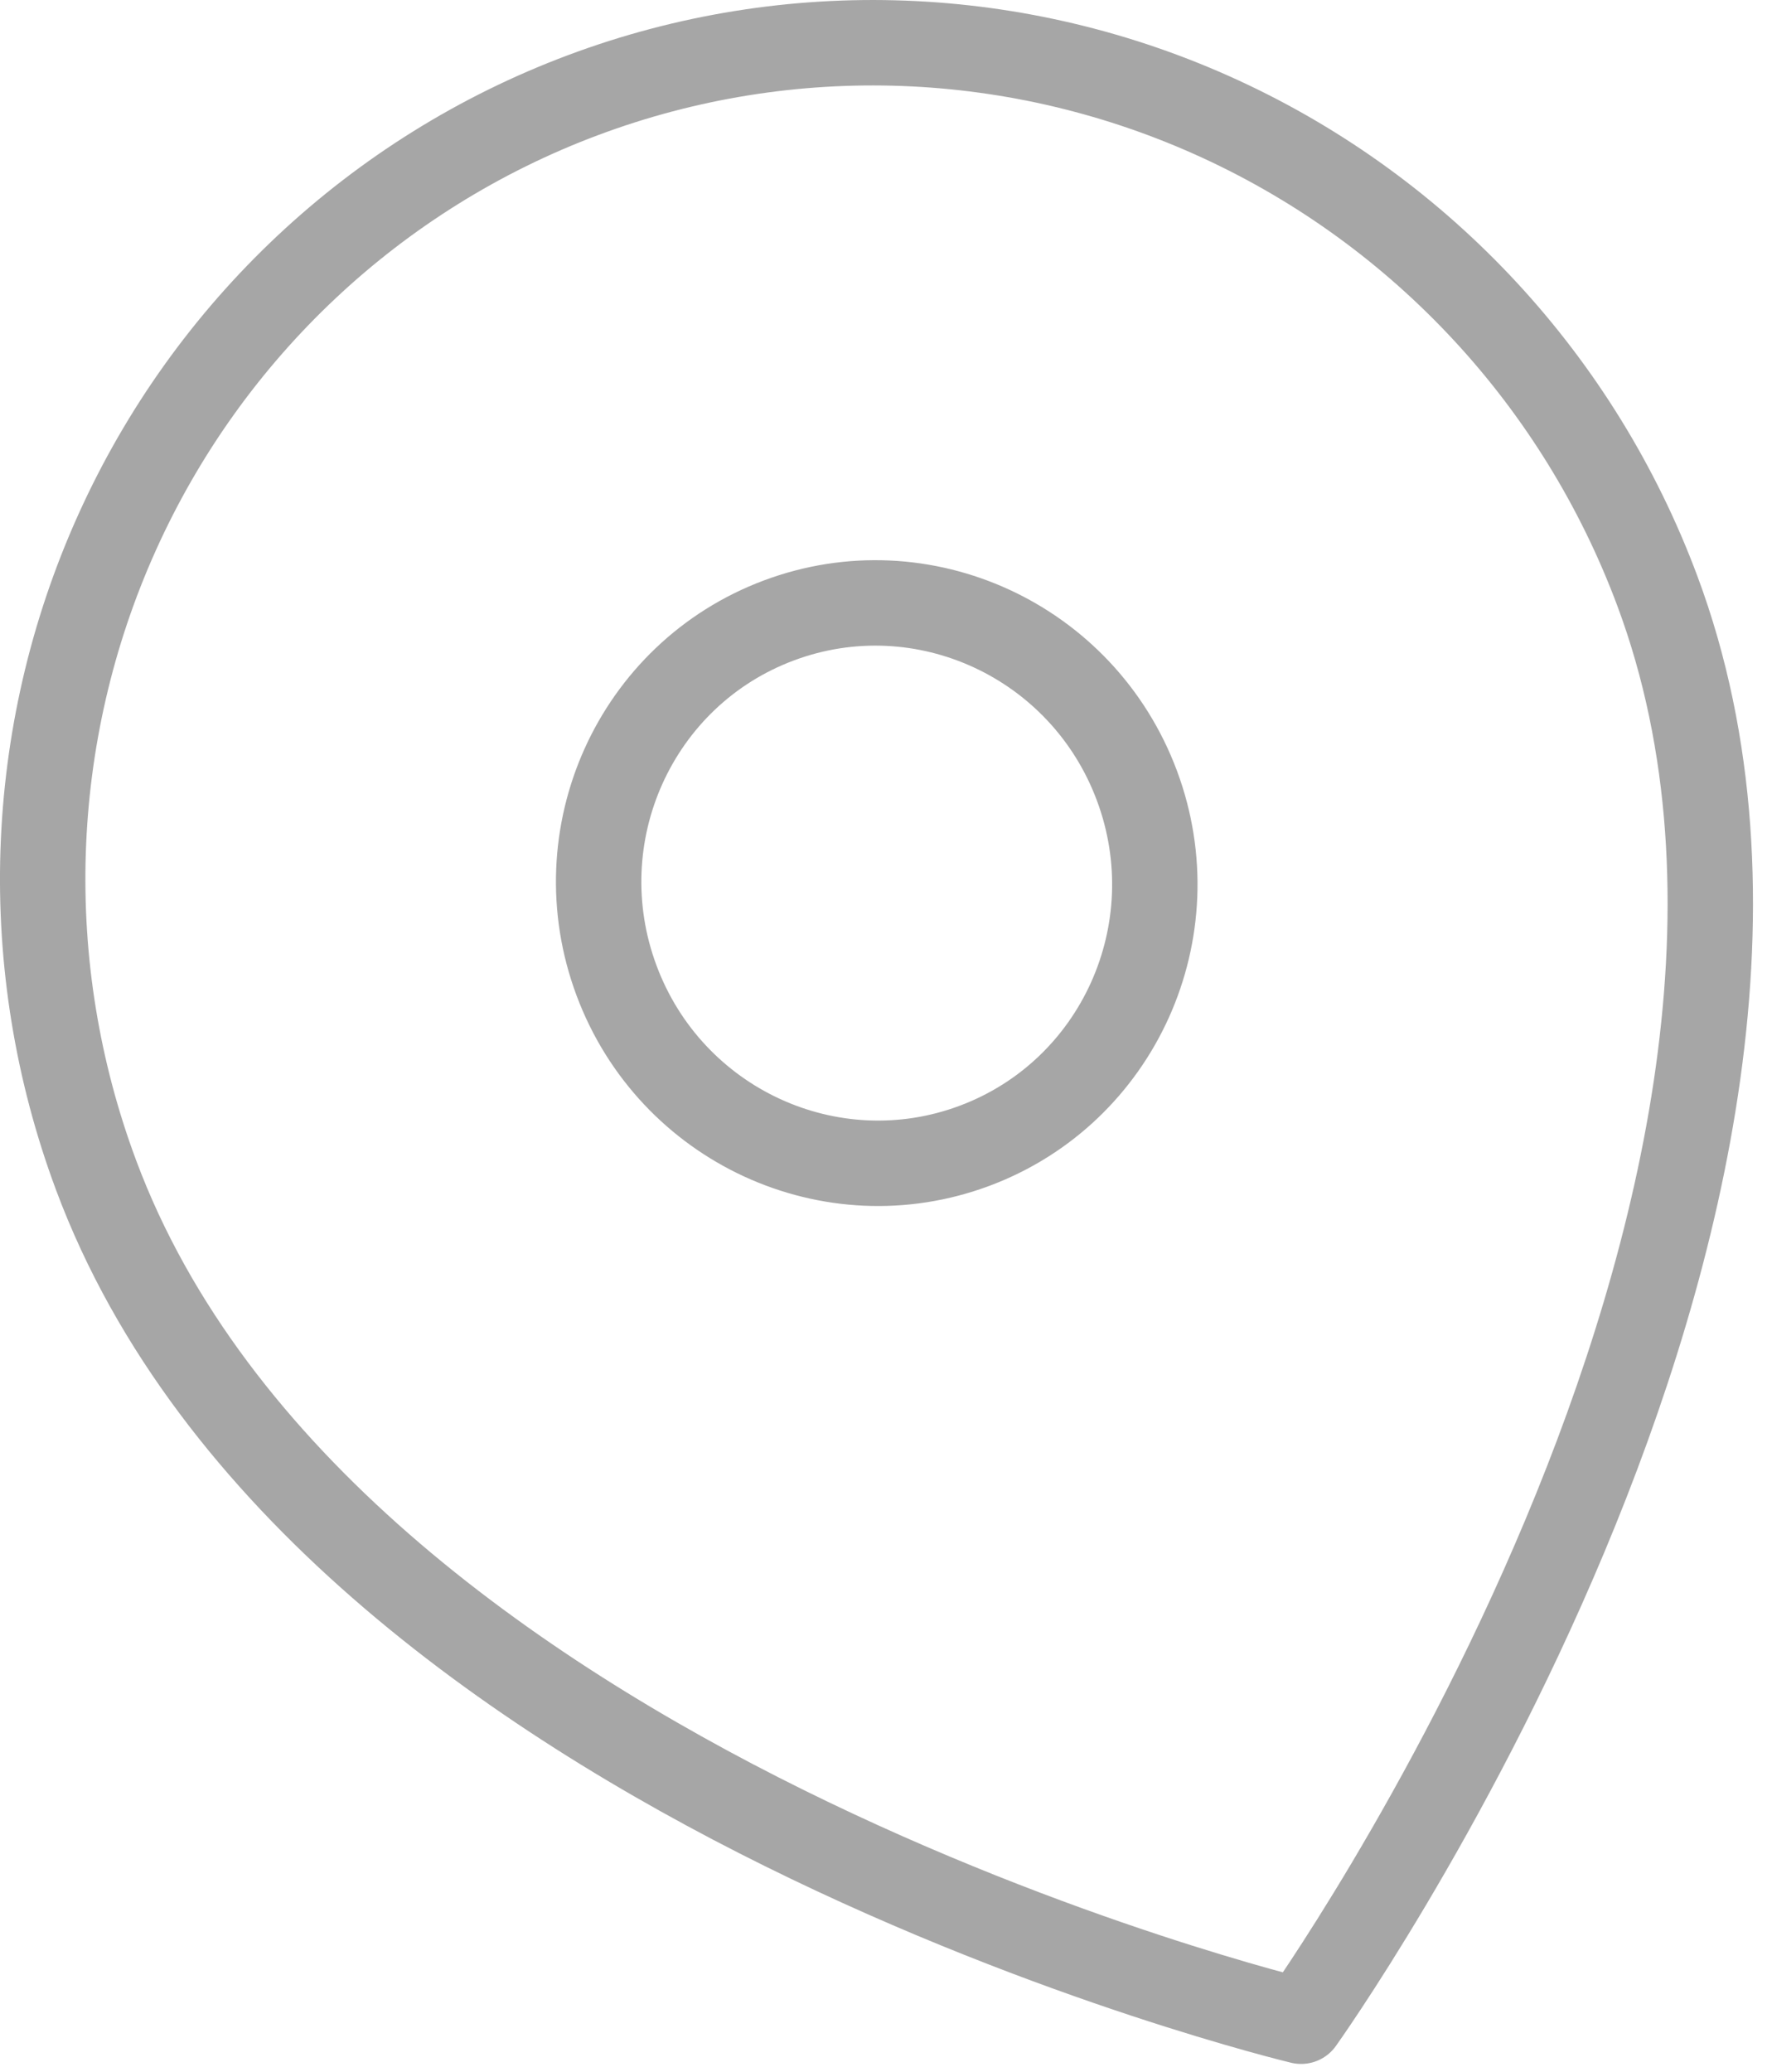
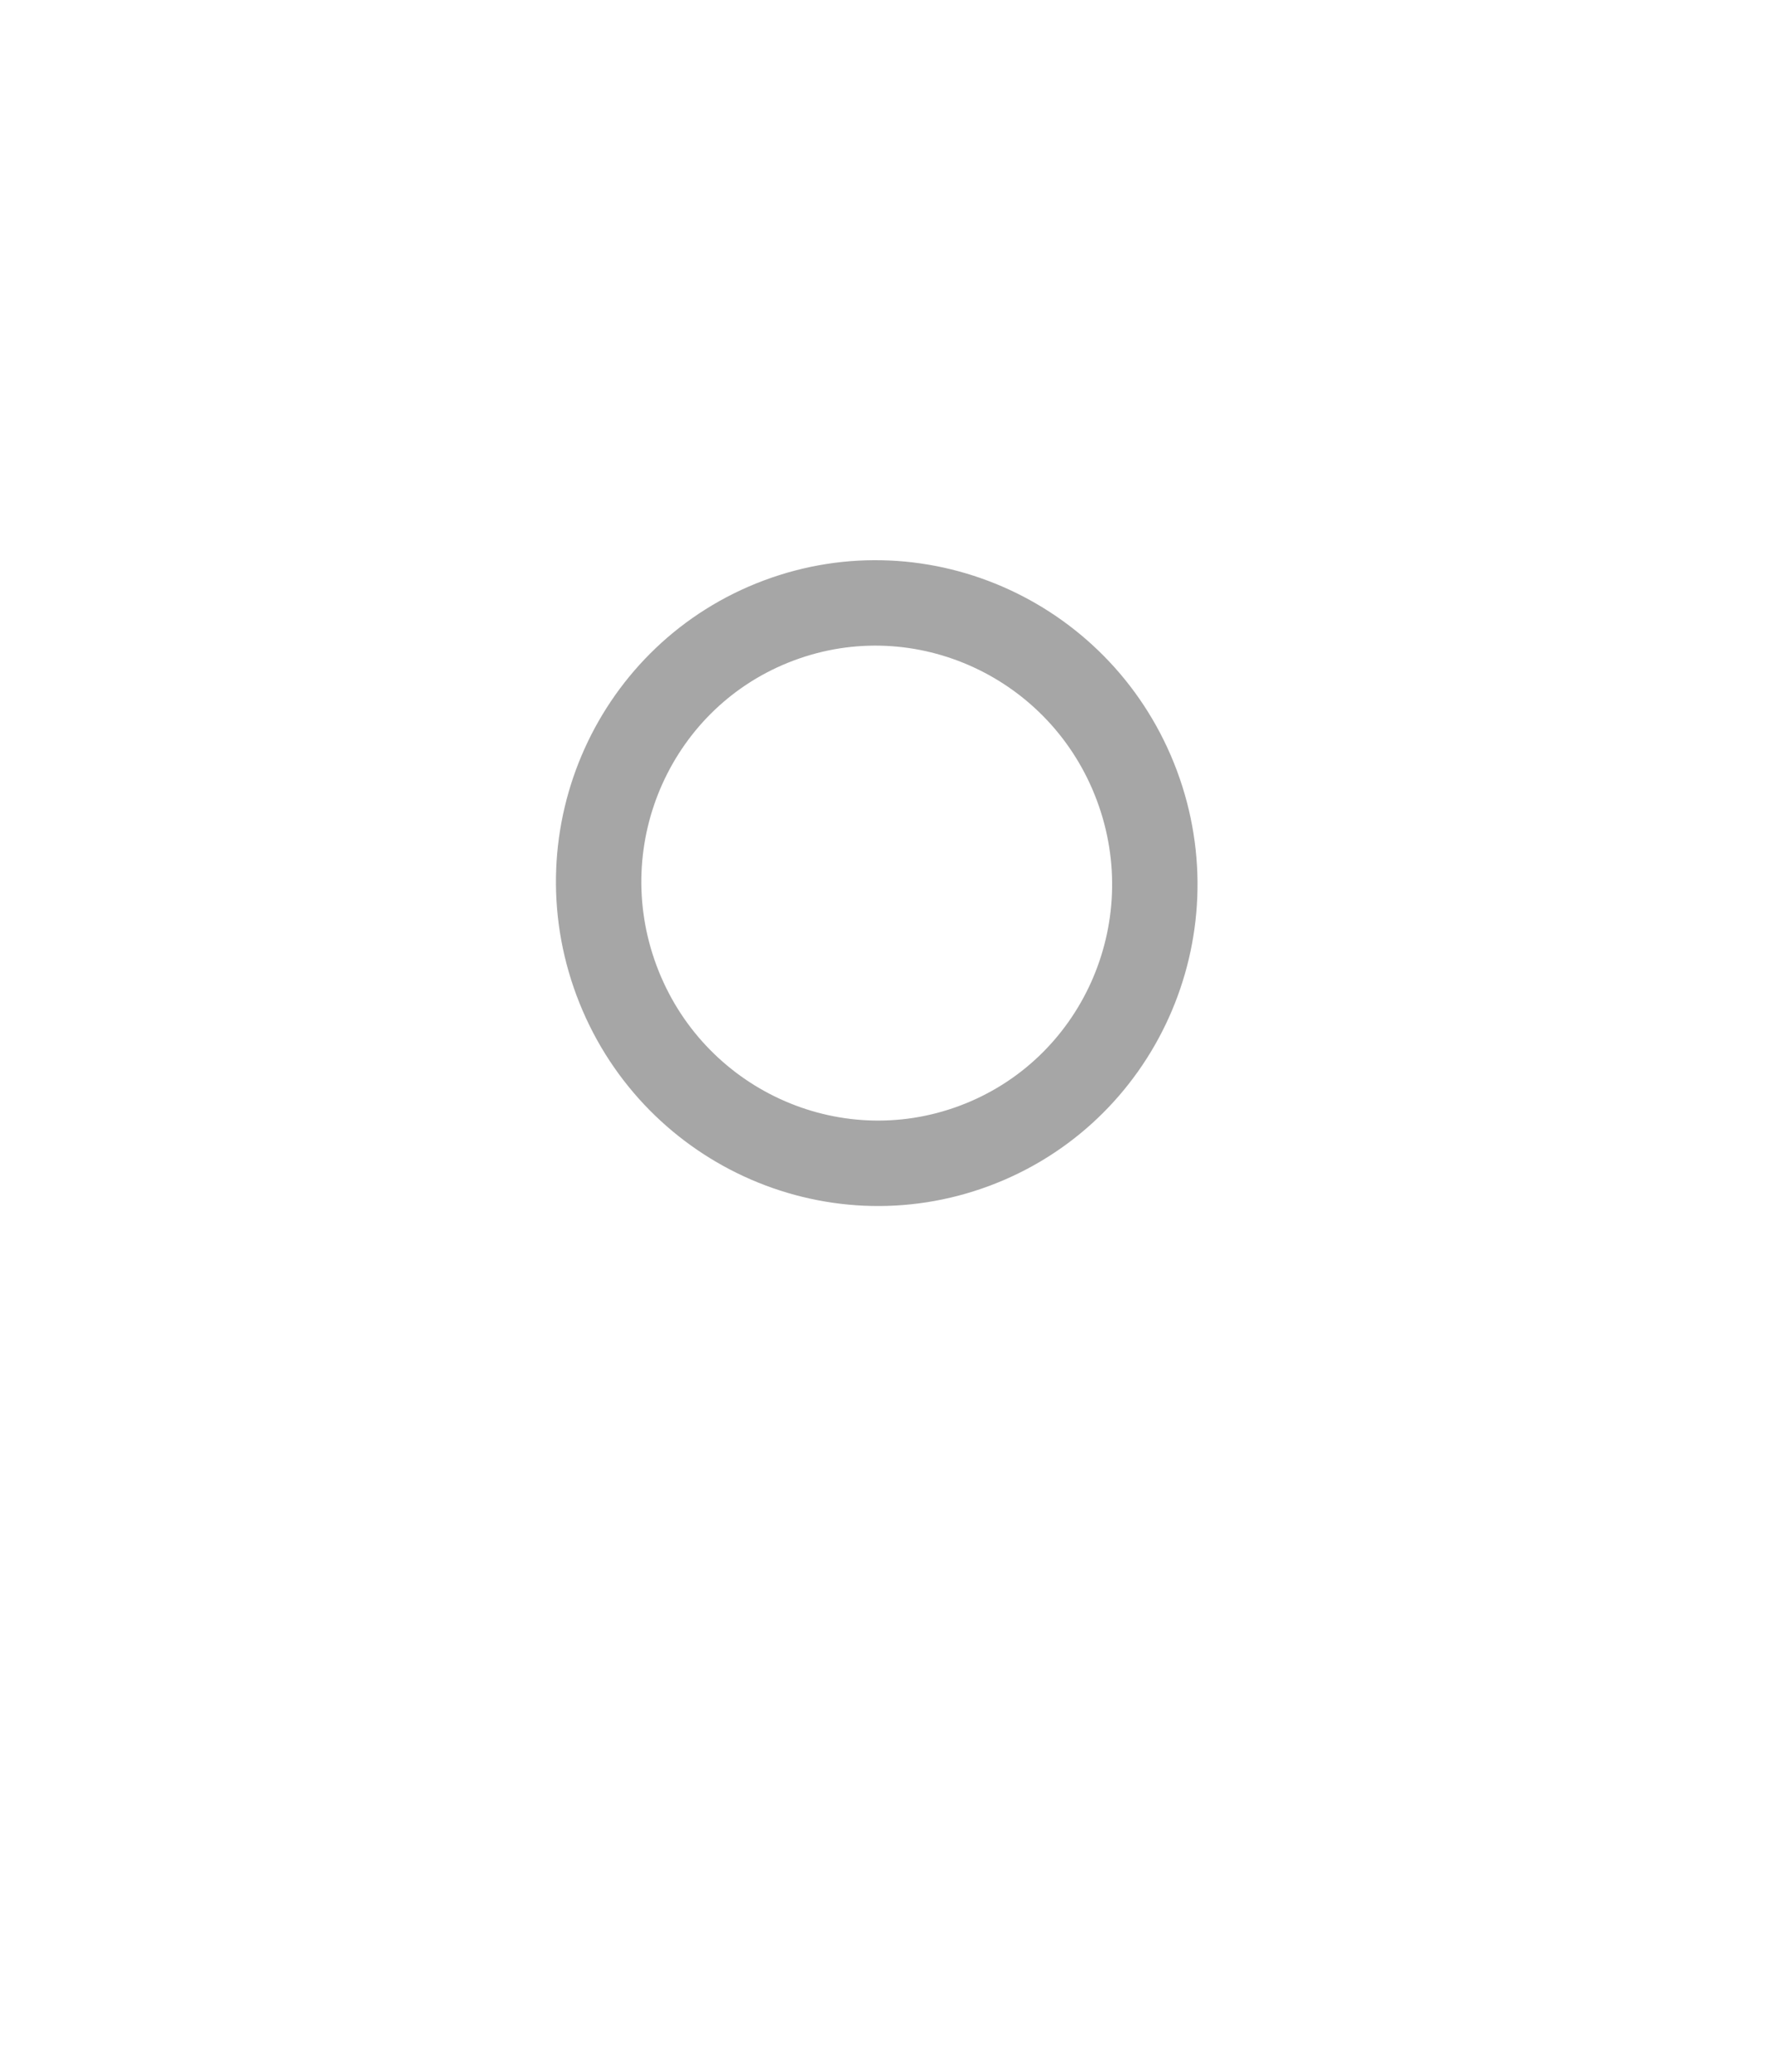
<svg xmlns="http://www.w3.org/2000/svg" width="83" height="97" viewBox="0 0 83 97" fill="none">
-   <path d="M77.629 27.666C88.332 56.359 60.943 94.633 60.943 94.633C60.943 94.633 15.206 83.72 4.503 55.027C0.853 45.243 1.206 34.419 5.482 24.934C9.758 15.45 17.608 8.084 27.305 4.456C37.002 0.827 47.752 1.234 57.19 5.587C66.627 9.94 73.98 17.882 77.629 27.666Z" stroke="#A6A6A6" stroke-width="4" stroke-linecap="round" stroke-linejoin="round" />
  <path d="M45.653 53.644C52.384 51.125 55.787 43.578 53.254 36.786C50.721 29.995 43.21 26.531 36.479 29.05C29.748 31.568 26.345 39.115 28.878 45.907C31.412 52.698 38.922 56.162 45.653 53.644Z" stroke="#A6A6A6" stroke-width="4" stroke-linecap="round" stroke-linejoin="round" />
</svg>